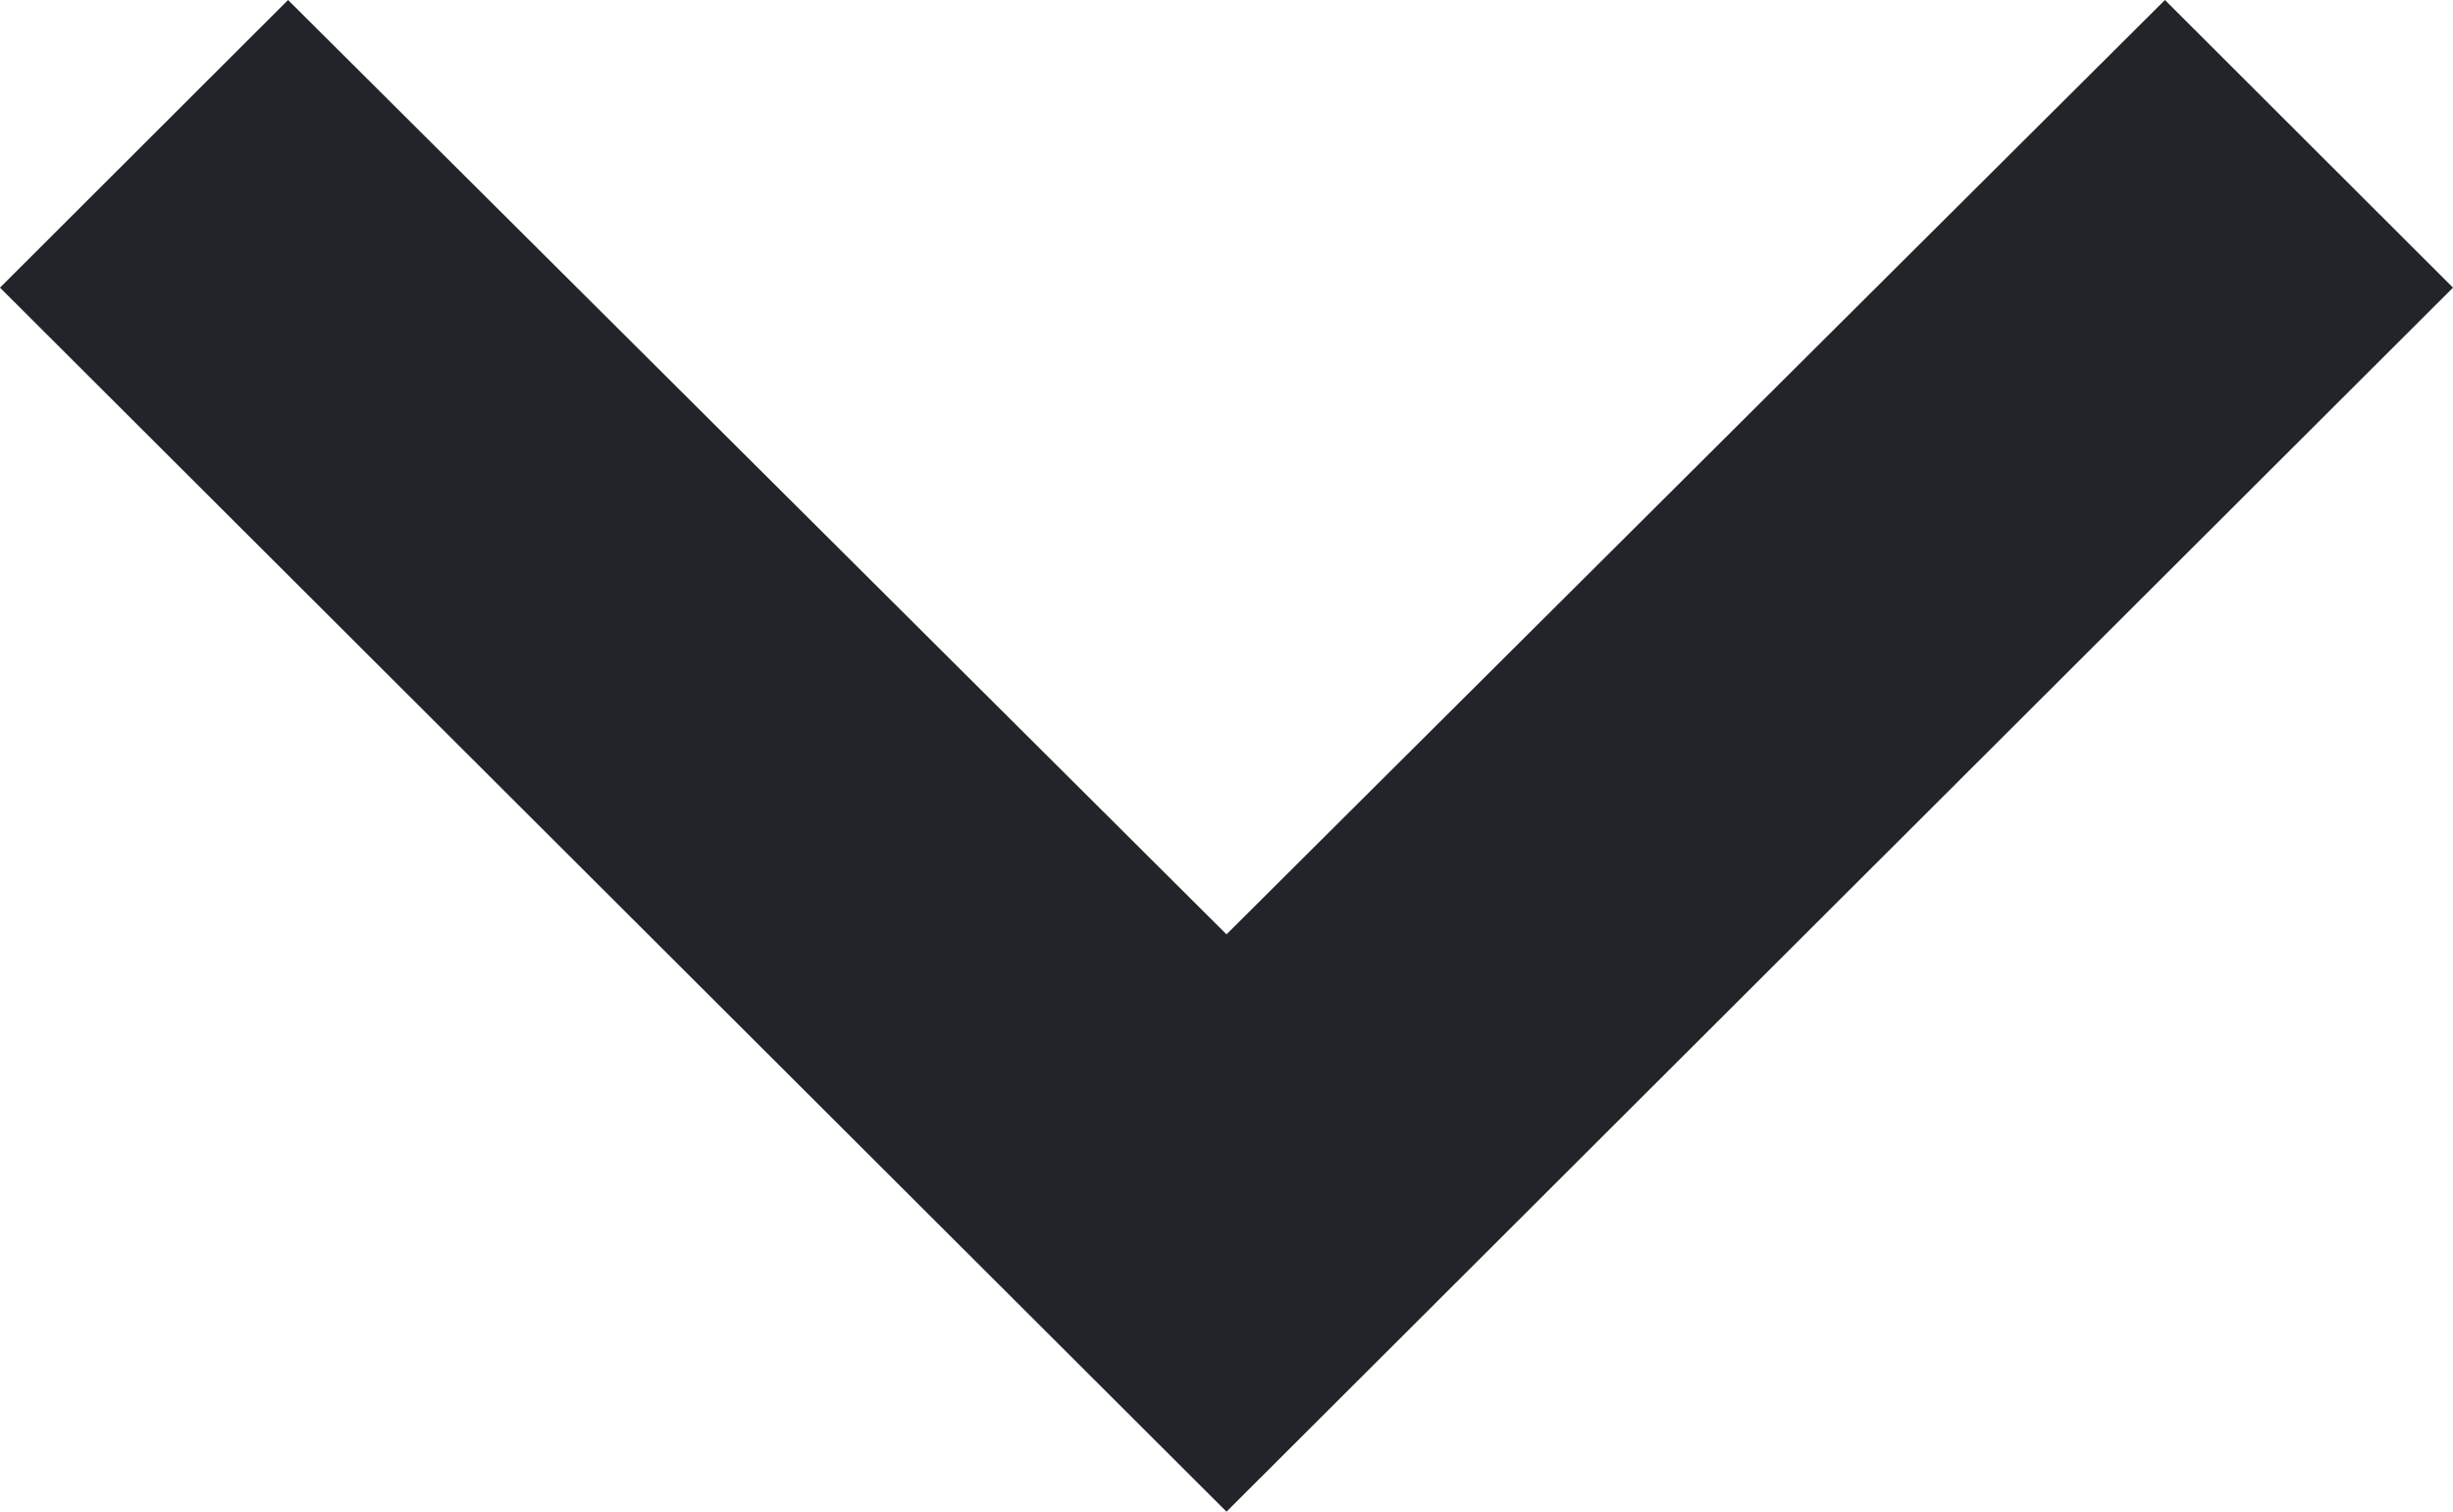
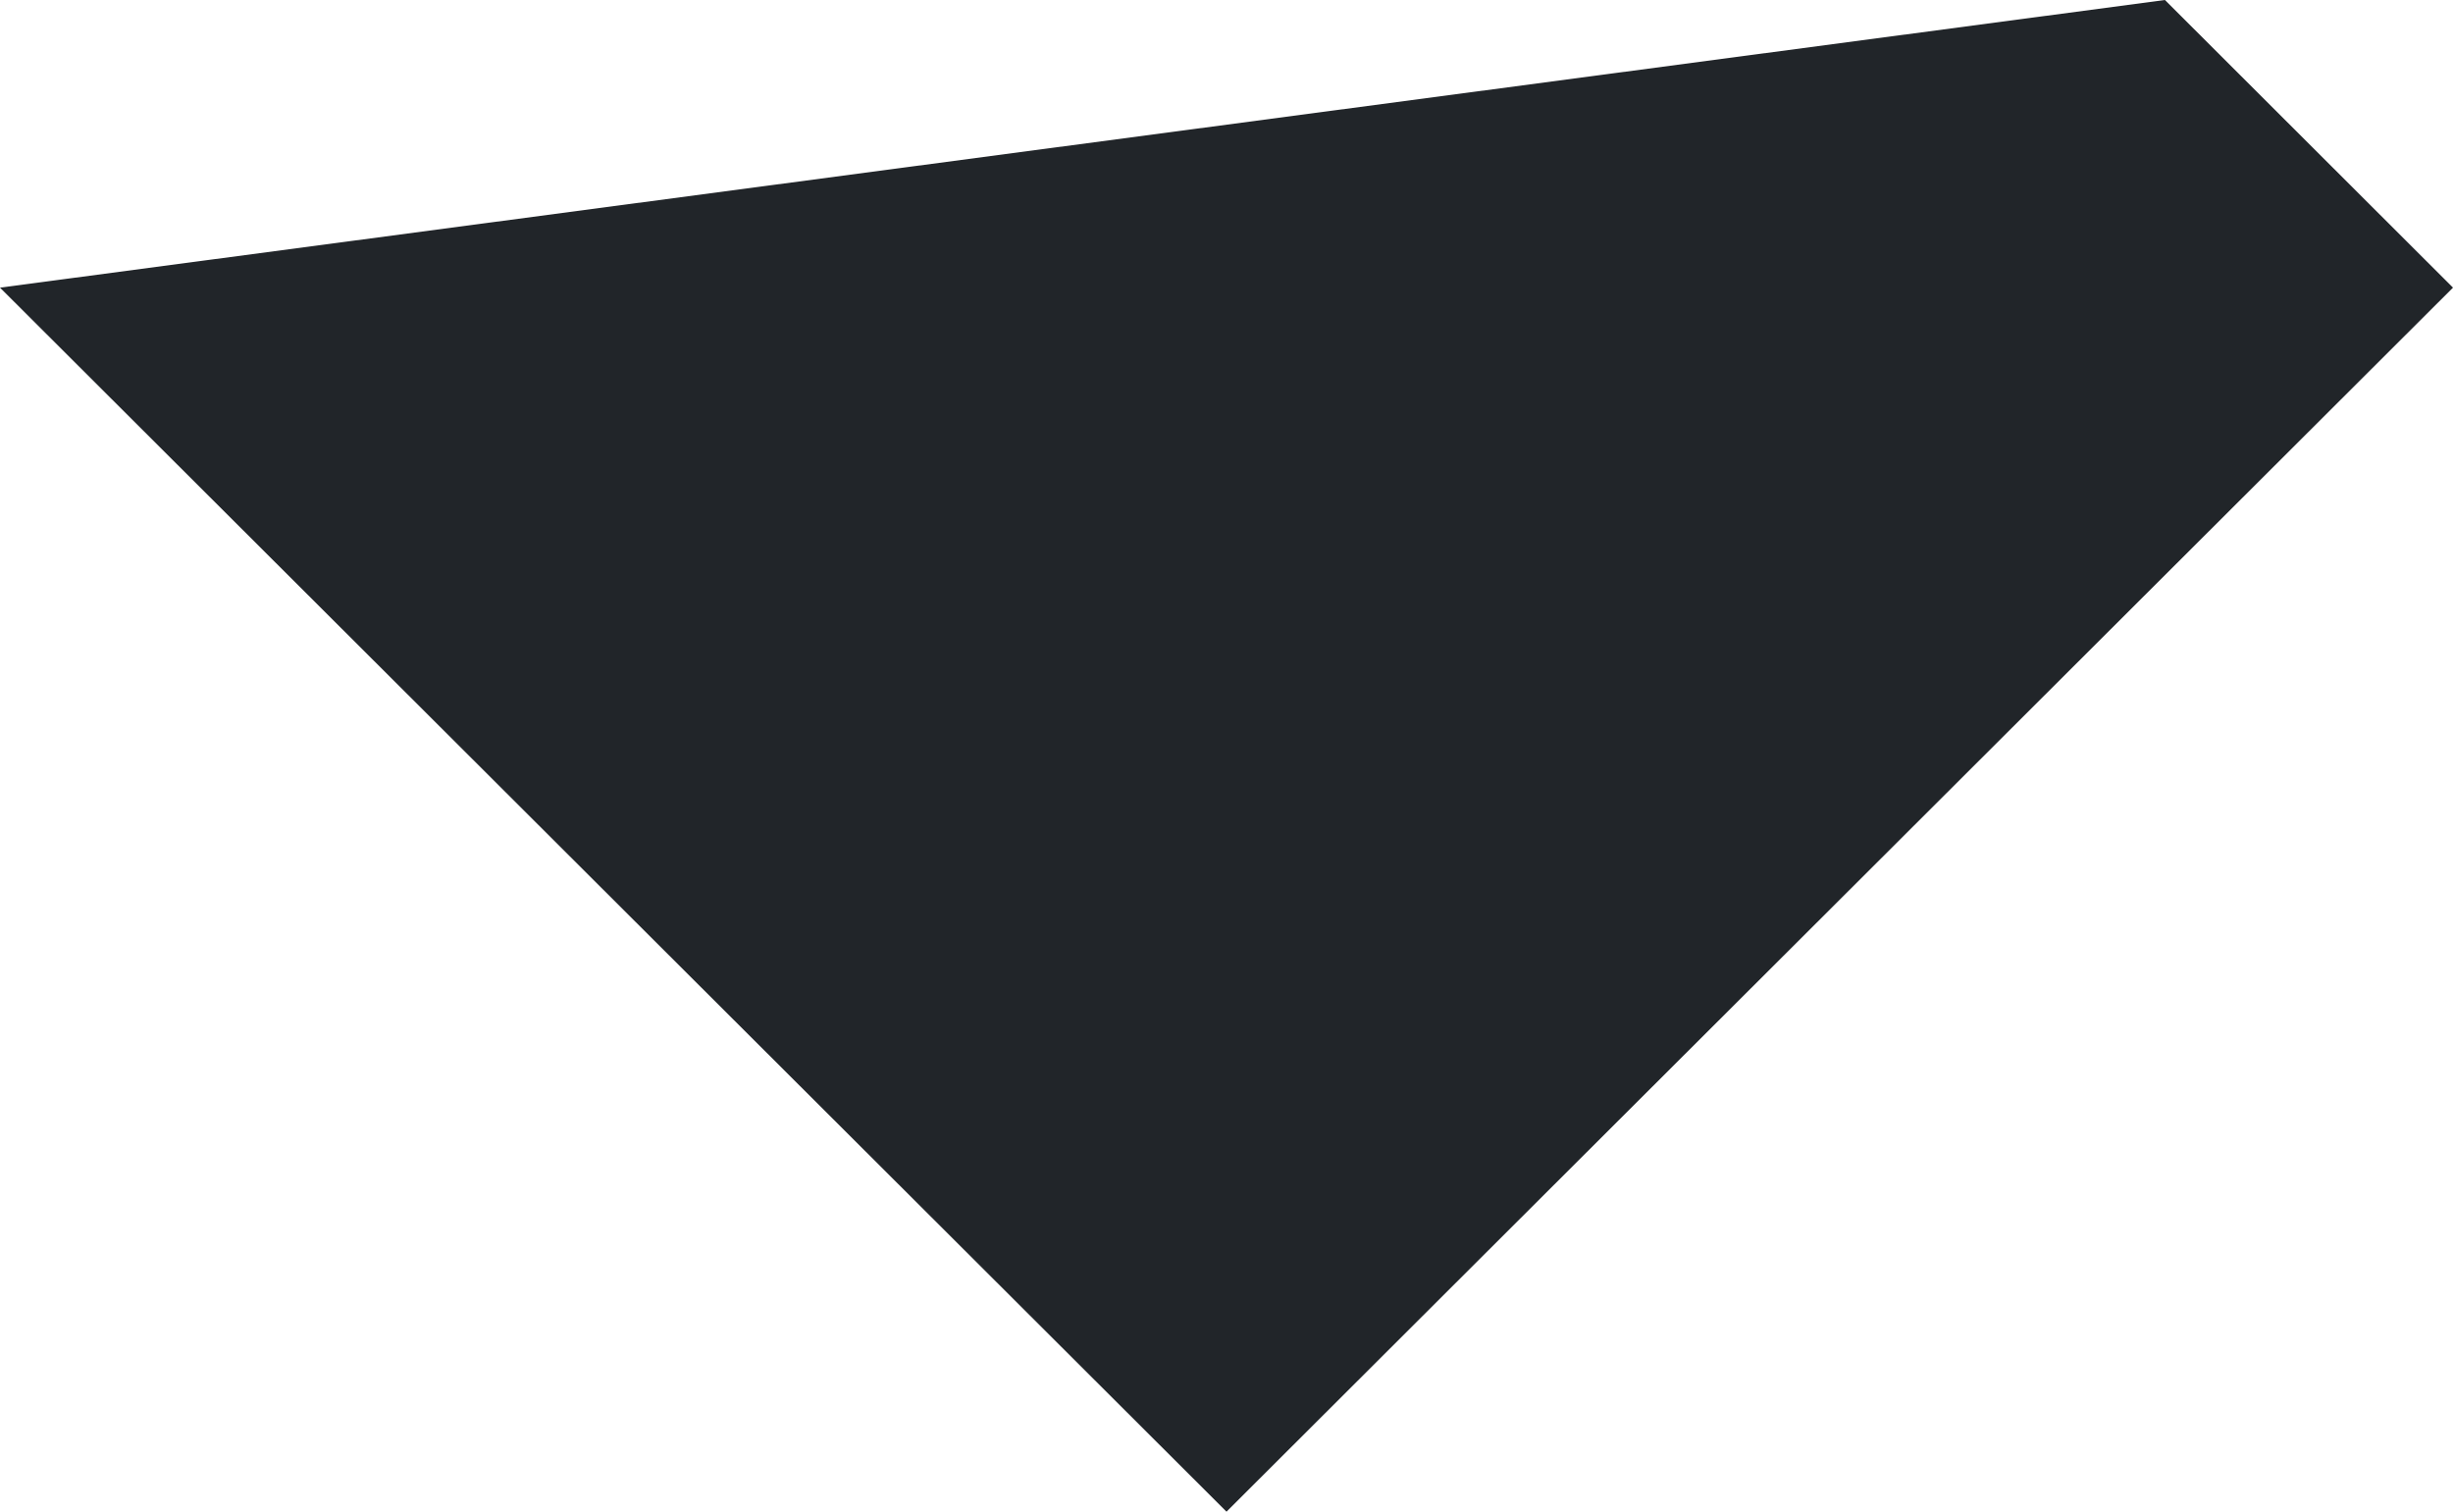
<svg xmlns="http://www.w3.org/2000/svg" width="12.024" height="7.41" viewBox="0 0 12.024 7.41">
-   <path id="Vector" d="M7.41,10.612l-4.58-4.6,4.58-4.6L6,0,0,6.012l6,6.012Z" transform="matrix(0, -1, 1, 0, 0, 7.41)" fill="#212529" />
+   <path id="Vector" d="M7.41,10.612L6,0,0,6.012l6,6.012Z" transform="matrix(0, -1, 1, 0, 0, 7.41)" fill="#212529" />
</svg>